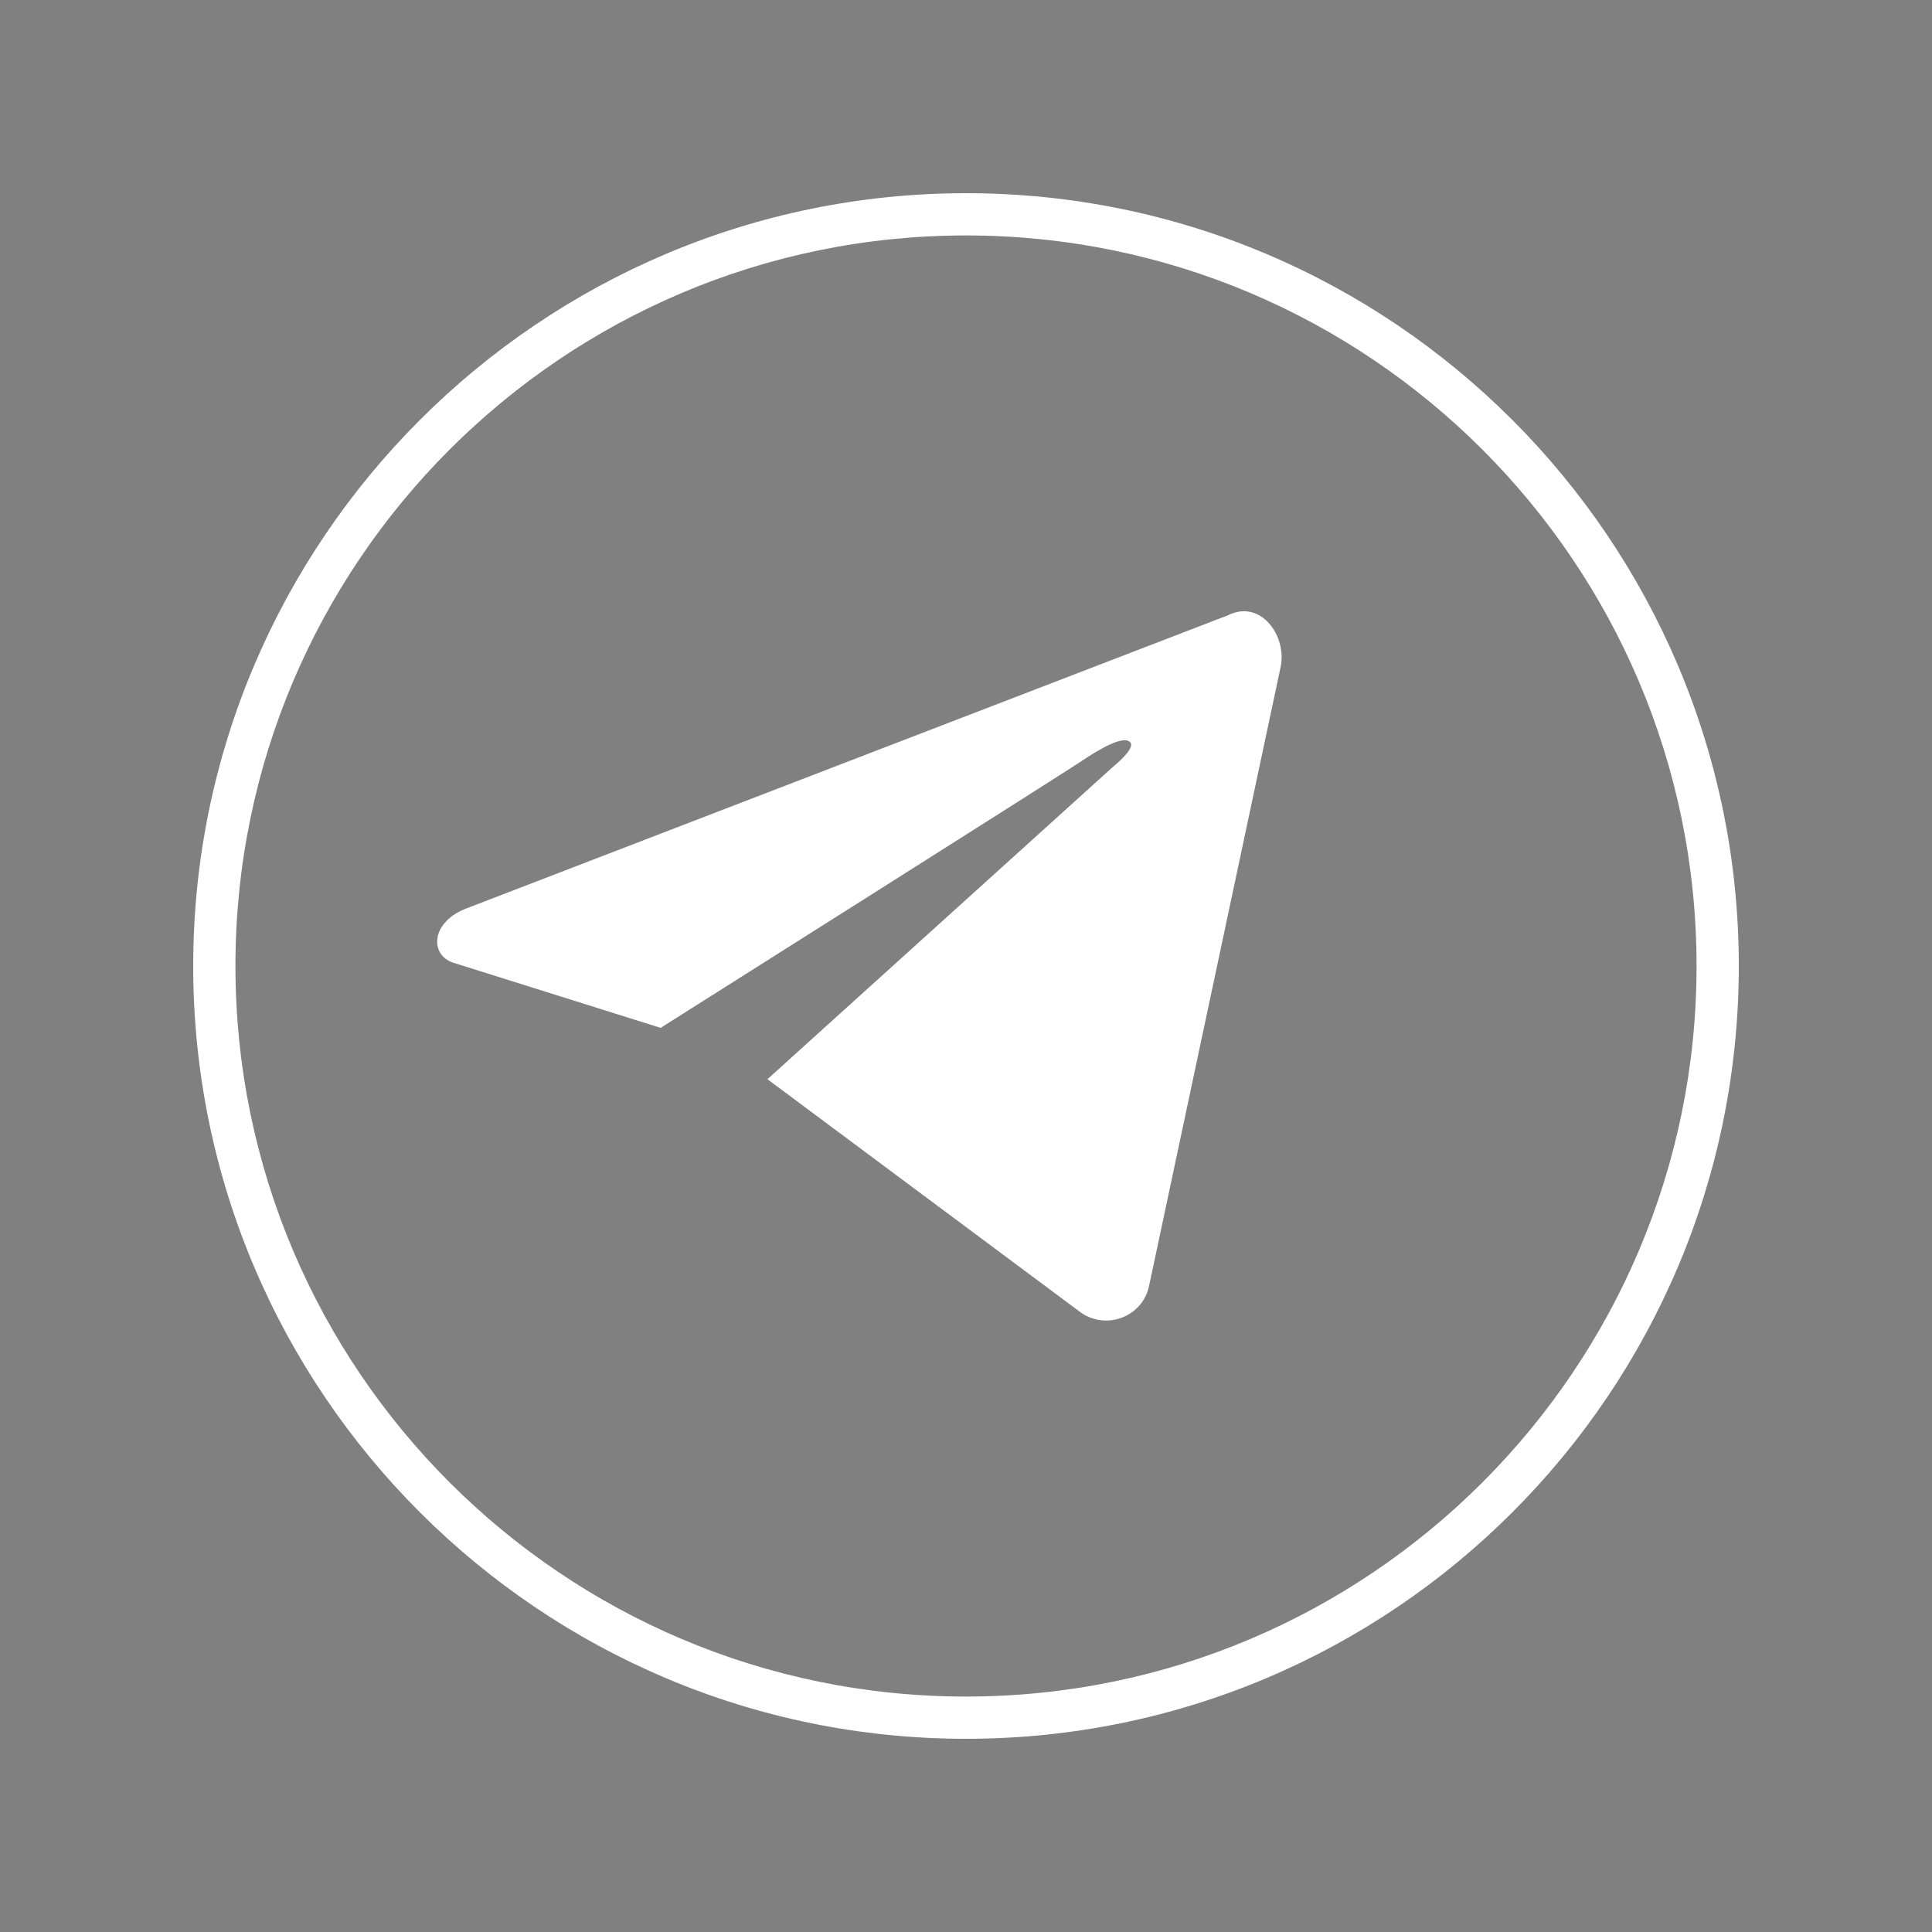
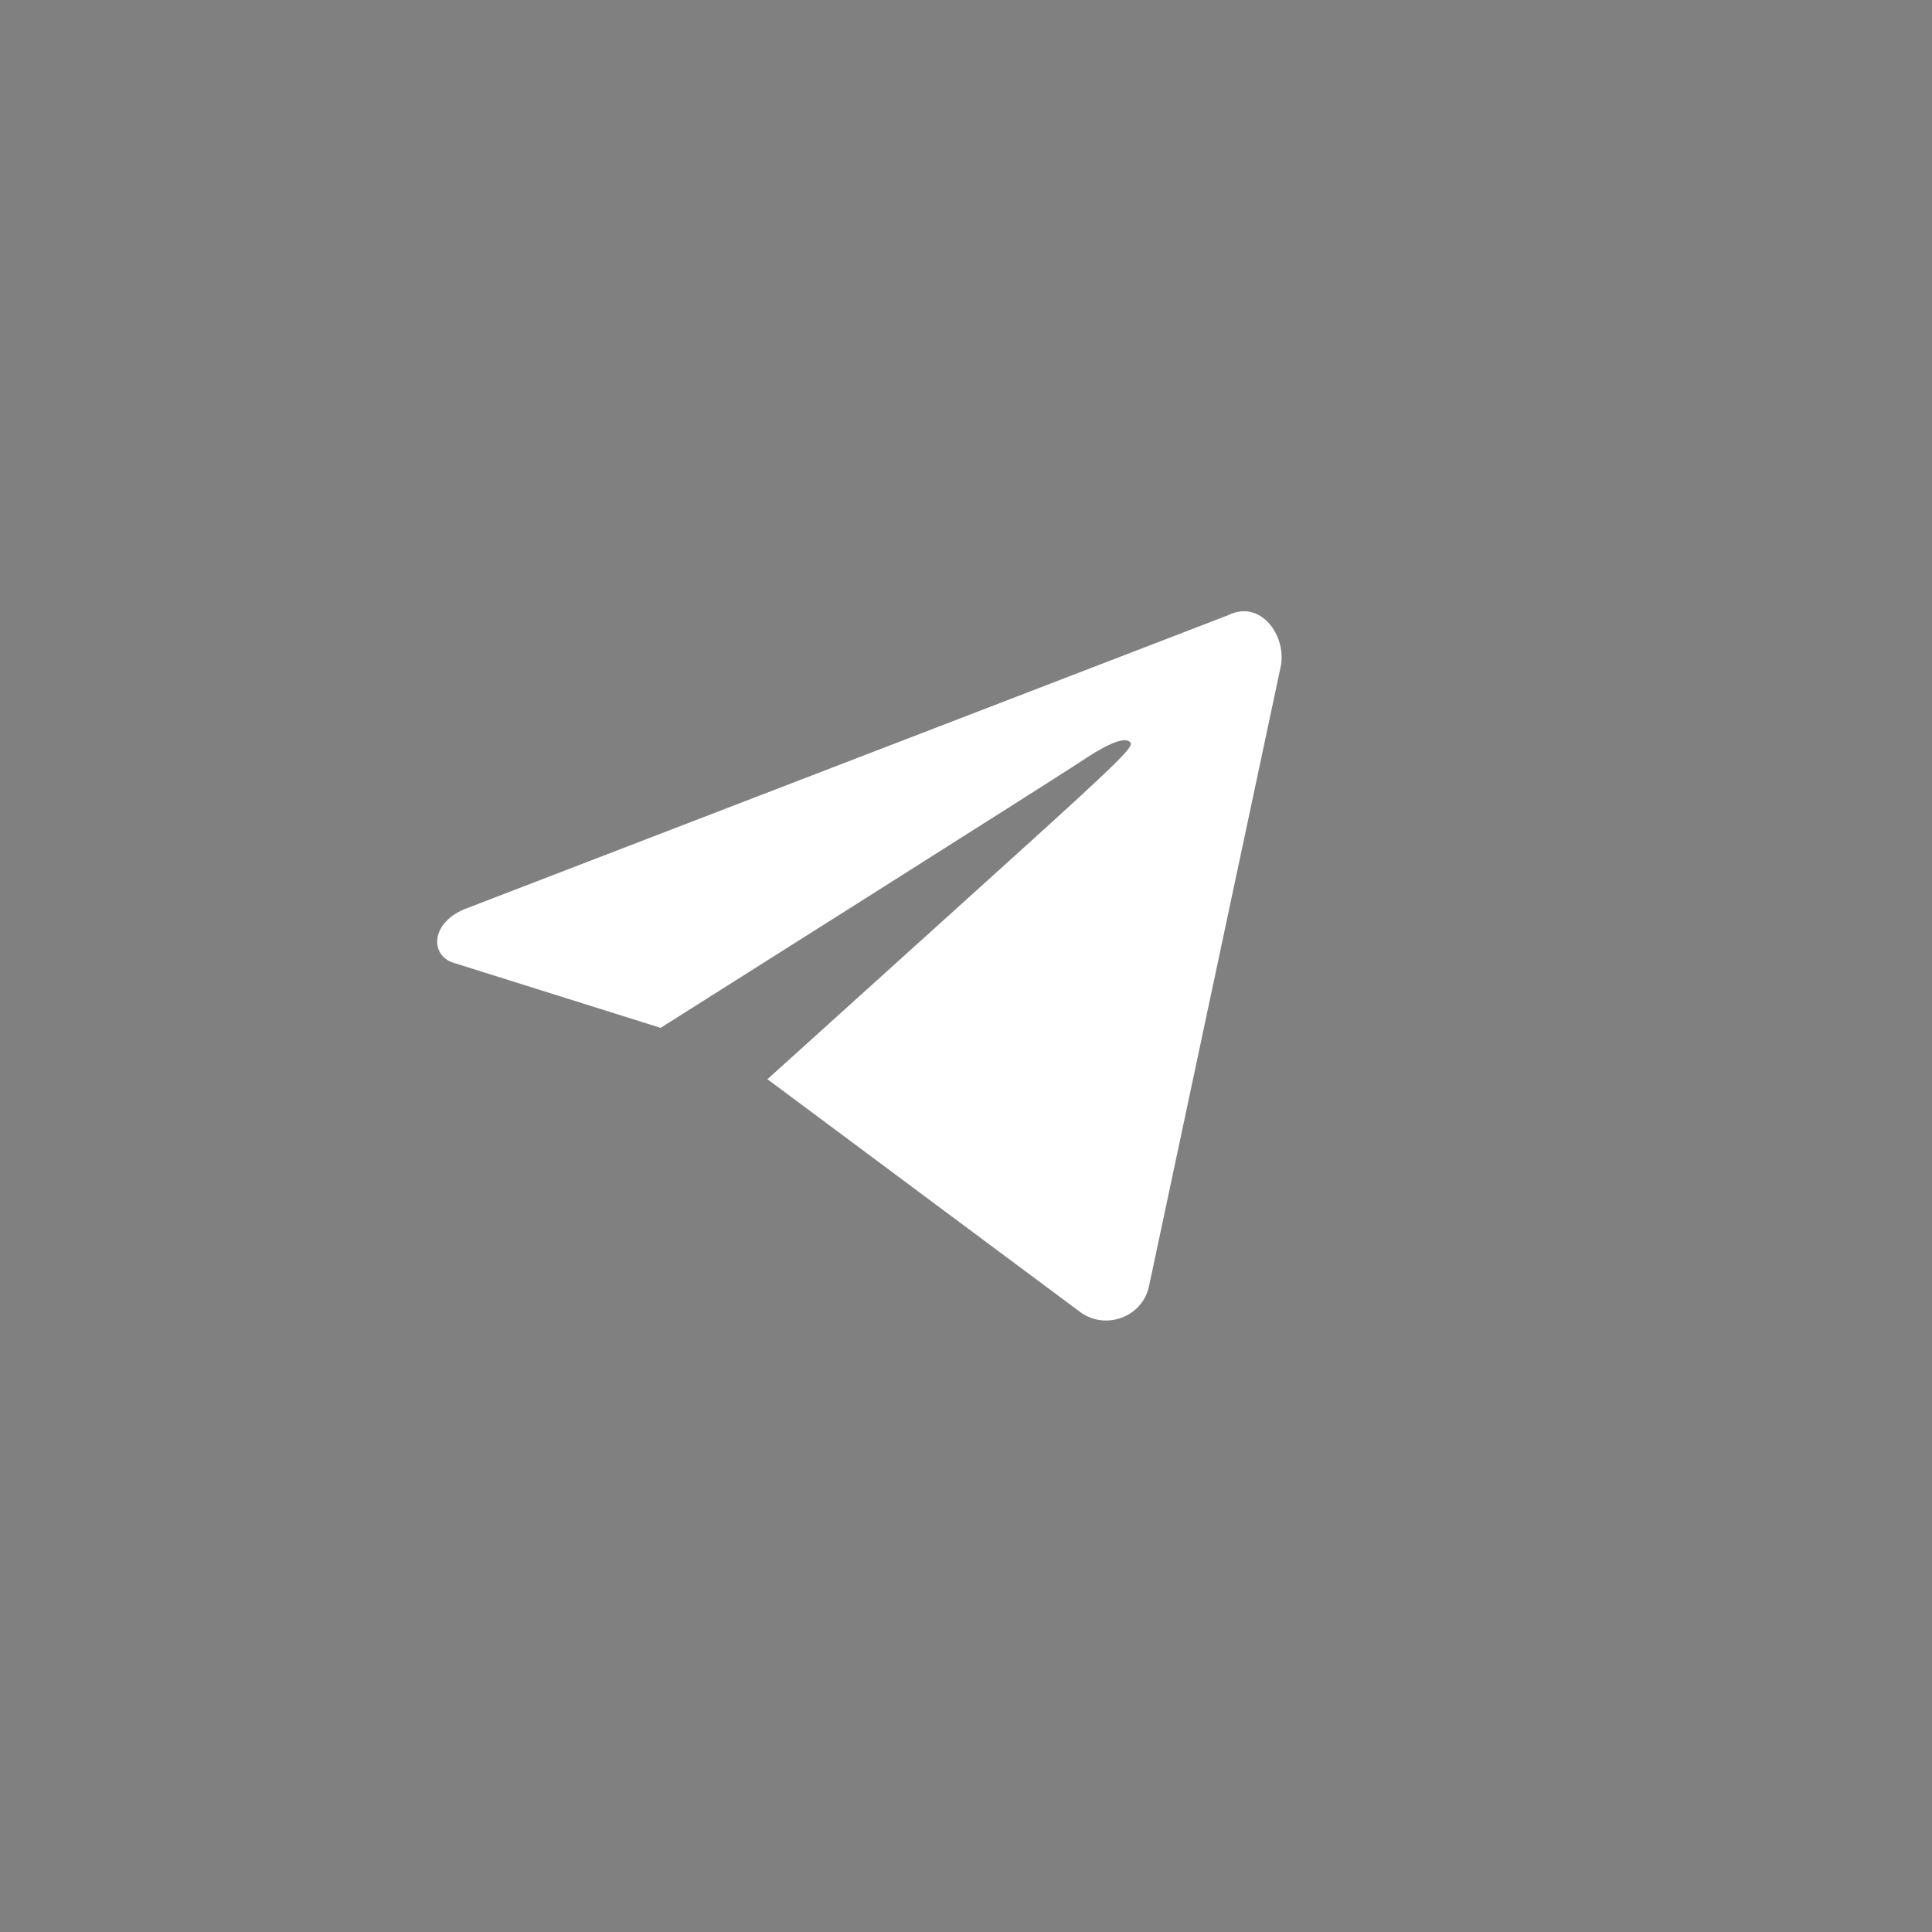
<svg xmlns="http://www.w3.org/2000/svg" width="60" zoomAndPan="magnify" viewBox="0 0 45 45" height="60" preserveAspectRatio="xMidYMid meet" version="1.0">
  <rect x="0" y="0" width="45" height="45" fill="#808080" stroke="none" />
  <defs>
    <g />
    <clipPath id="34569adf6f">
-       <path d="M 4.5 4.5 L 40.5 4.5 L 40.5 40.5 L 4.5 40.5 Z M 4.5 4.5 " clip-rule="nonzero" />
-     </clipPath>
+       </clipPath>
  </defs>
  <g fill="#000000" fill-opacity="1">
    <g transform="translate(24.242, 24.955)">
      <g>
-         <path d="M 0.281 -0.344 C 0.281 -0.477 0.316 -0.582 0.391 -0.656 C 0.461 -0.727 0.566 -0.766 0.703 -0.766 C 0.836 -0.766 0.941 -0.727 1.016 -0.656 C 1.098 -0.582 1.141 -0.477 1.141 -0.344 C 1.141 -0.219 1.098 -0.117 1.016 -0.047 C 0.941 0.023 0.836 0.062 0.703 0.062 C 0.566 0.062 0.461 0.023 0.391 -0.047 C 0.316 -0.117 0.281 -0.219 0.281 -0.344 Z M 0.281 -0.344 " />
-       </g>
+         </g>
    </g>
  </g>
-   <path fill="#ffffff" d="M 29.824 15.555 L 26.762 29.961 C 26.609 30.672 25.762 30.992 25.168 30.566 L 17.875 25.137 L 25.926 17.859 C 25.926 17.859 26.473 17.422 26.32 17.285 C 26.156 17.117 25.562 17.48 25.246 17.691 C 24.941 17.906 15.387 23.941 15.387 23.941 L 10.566 22.426 C 10.02 22.258 10.02 21.516 10.809 21.18 L 28.609 14.328 C 29.371 13.949 29.992 14.828 29.824 15.555 Z M 29.824 15.555 " fill-opacity="1" fill-rule="nonzero" />
+   <path fill="#ffffff" d="M 29.824 15.555 L 26.762 29.961 C 26.609 30.672 25.762 30.992 25.168 30.566 L 17.875 25.137 C 25.926 17.859 26.473 17.422 26.32 17.285 C 26.156 17.117 25.562 17.48 25.246 17.691 C 24.941 17.906 15.387 23.941 15.387 23.941 L 10.566 22.426 C 10.02 22.258 10.02 21.516 10.809 21.18 L 28.609 14.328 C 29.371 13.949 29.992 14.828 29.824 15.555 Z M 29.824 15.555 " fill-opacity="1" fill-rule="nonzero" />
  <g clip-path="url(#34569adf6f)">
-     <path fill="#ffffff" d="M 22.5 40.5 C 12.582 40.5 4.5 32.434 4.5 22.5 C 4.5 12.582 12.582 4.5 22.5 4.5 C 32.434 4.5 40.5 12.582 40.5 22.5 C 40.5 32.434 32.434 40.5 22.5 40.5 Z M 22.5 5.484 C 13.113 5.484 5.484 13.113 5.484 22.5 C 5.484 31.887 13.113 39.516 22.5 39.516 C 31.887 39.516 39.516 31.887 39.516 22.5 C 39.516 13.113 31.887 5.484 22.5 5.484 Z M 22.5 5.484 " fill-opacity="1" fill-rule="nonzero" />
-   </g>
+     </g>
</svg>